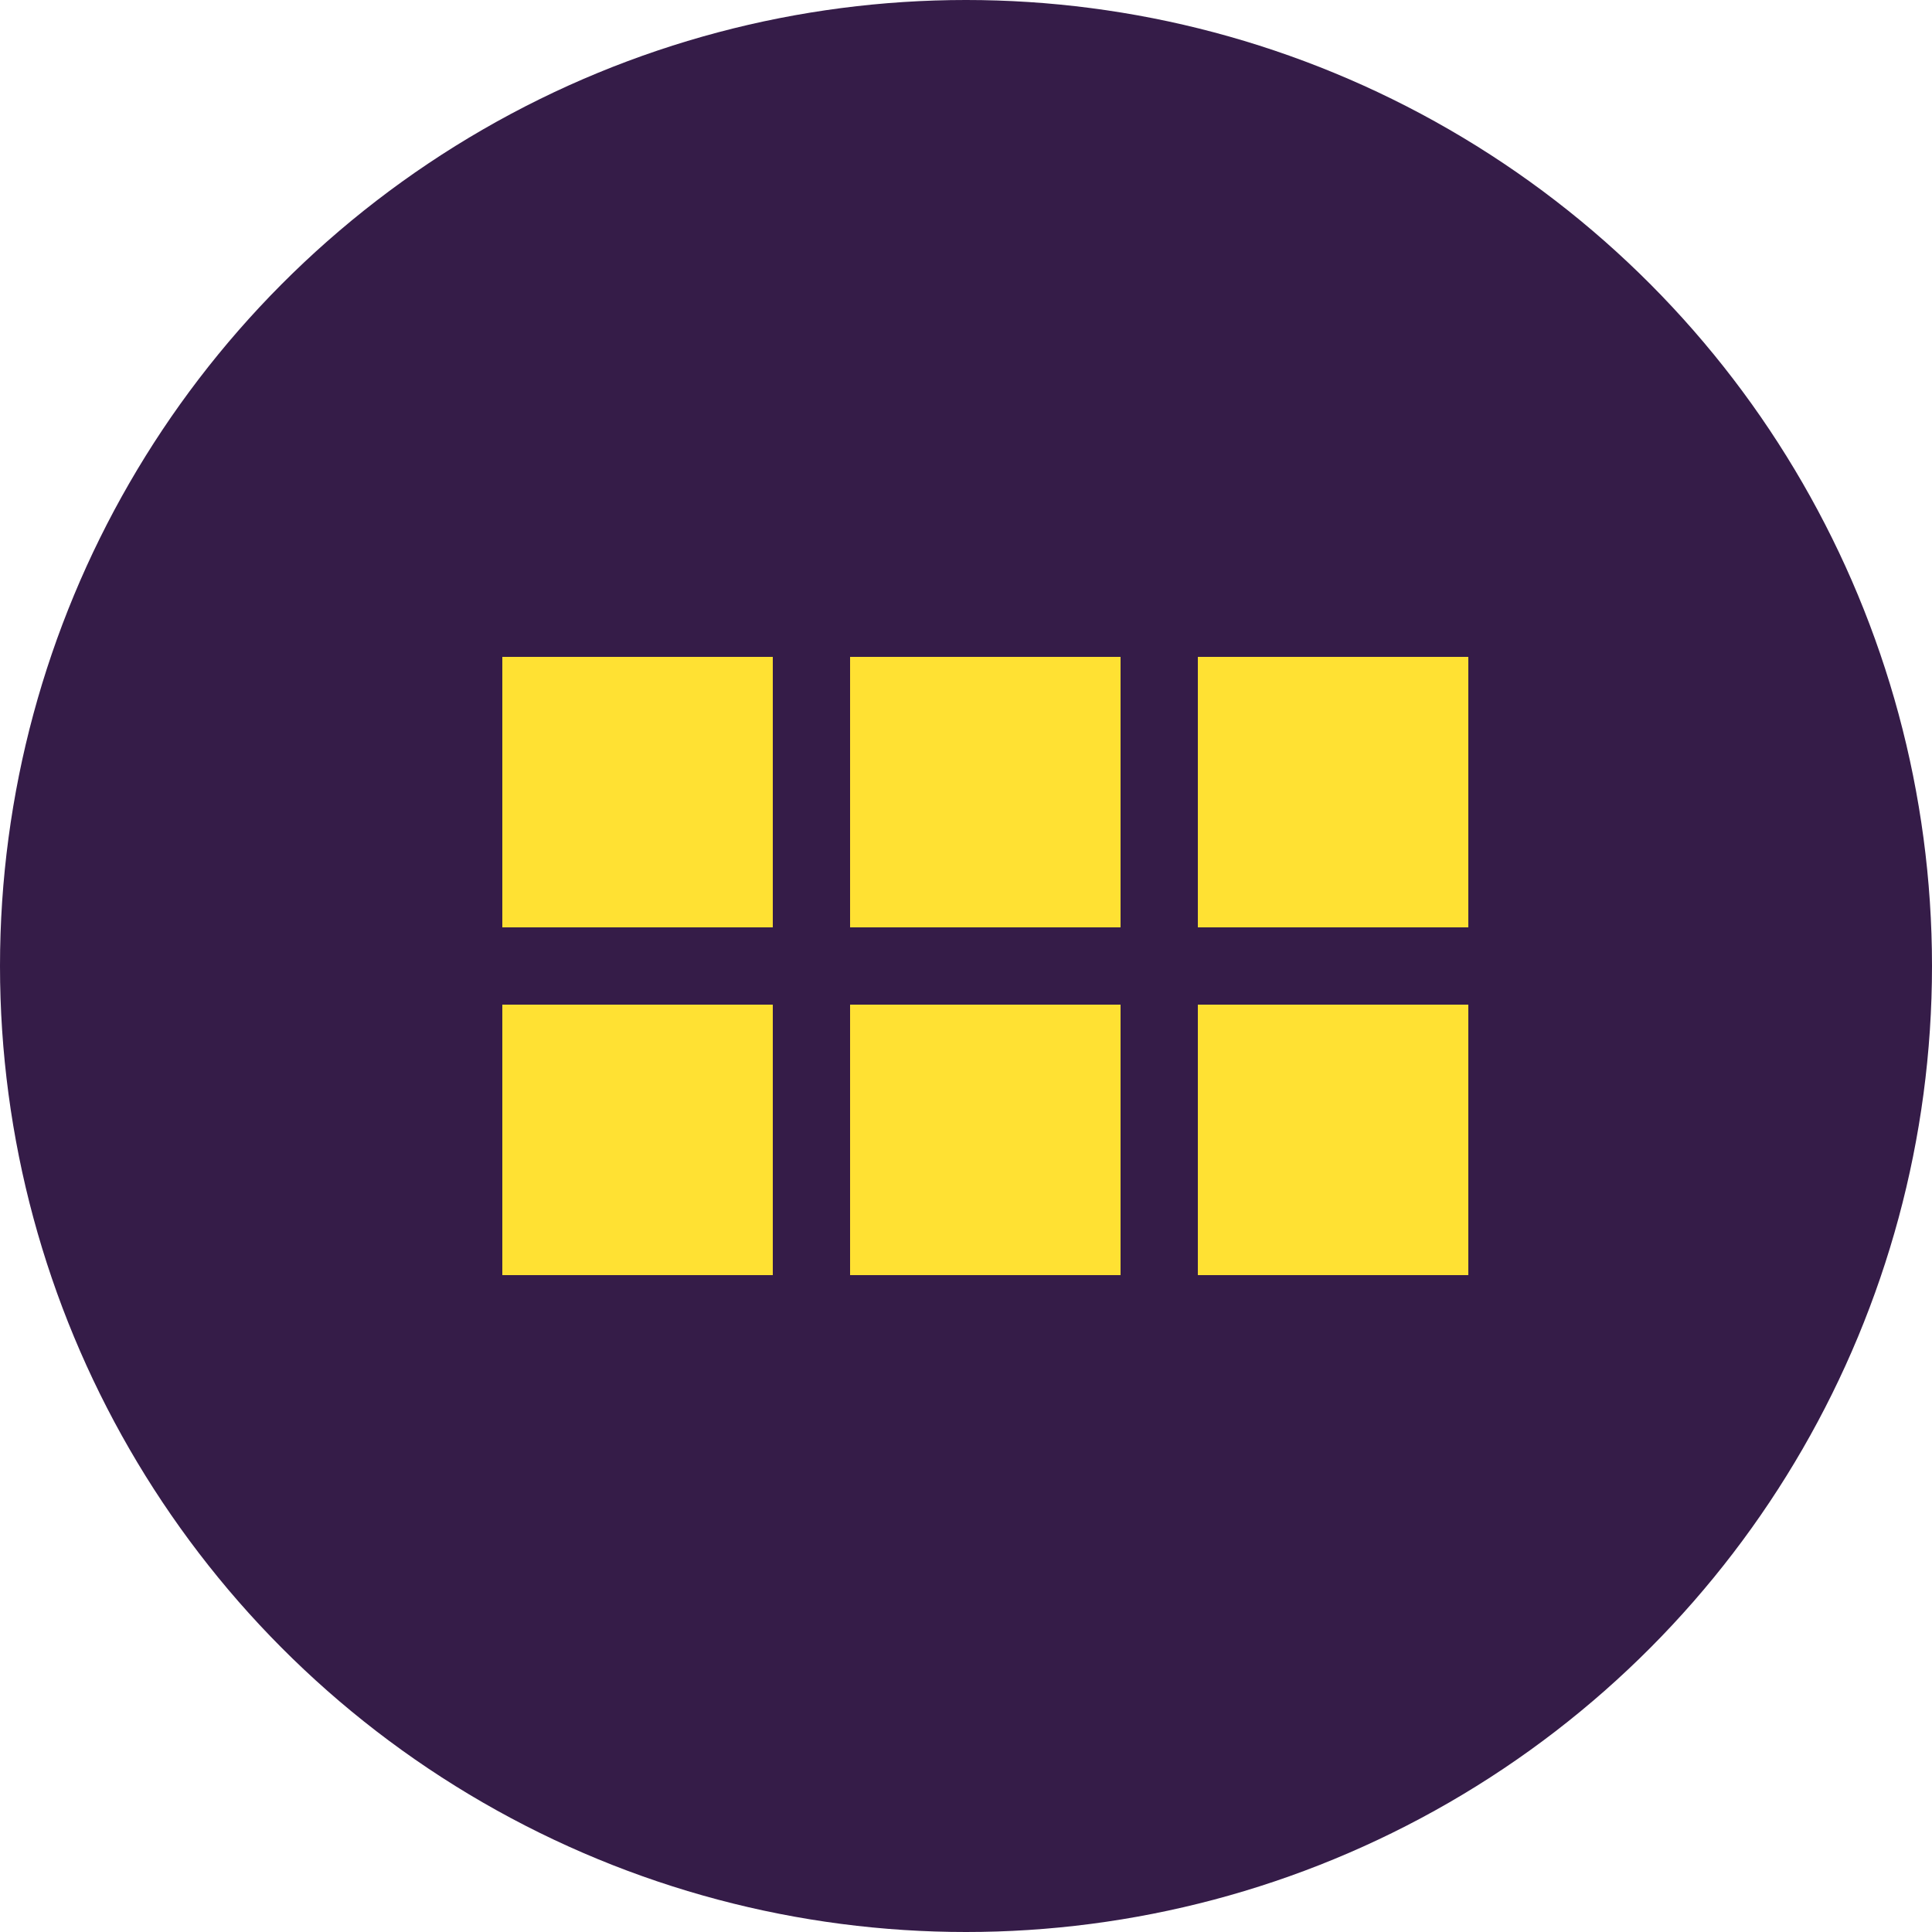
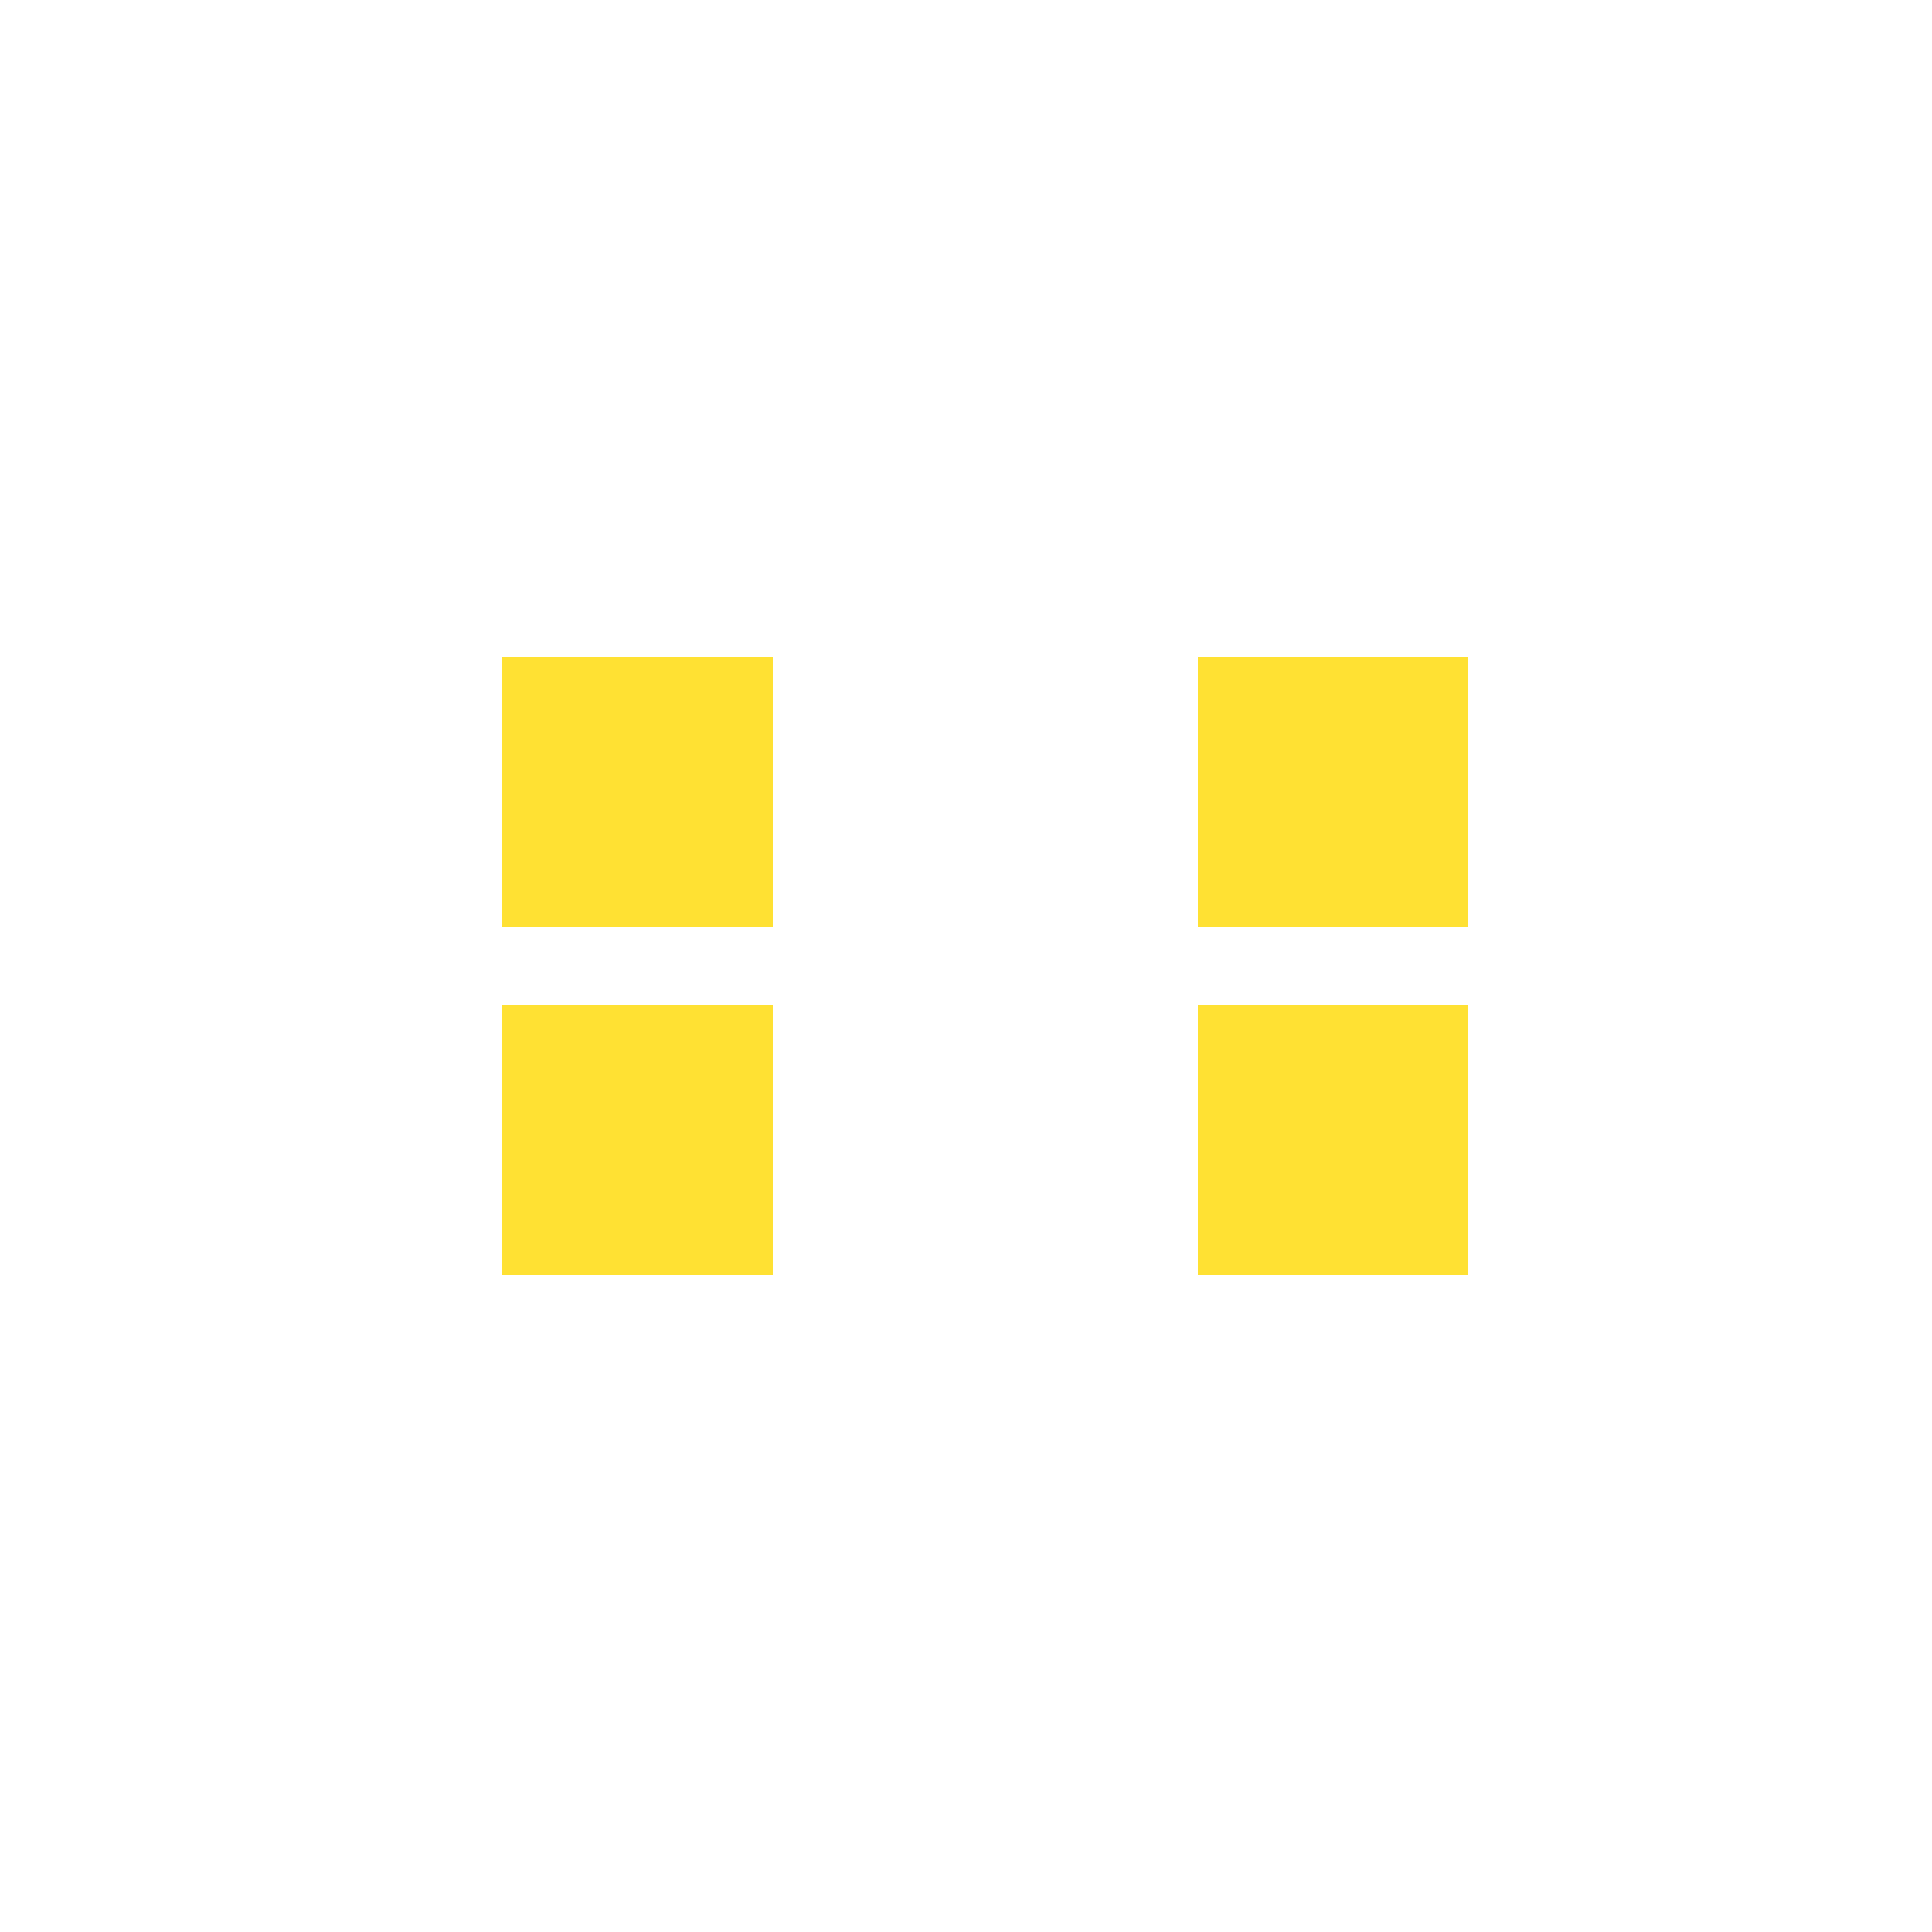
<svg xmlns="http://www.w3.org/2000/svg" width="50" height="50" viewBox="0 0 50 50">
  <g id="Groupe_1521" data-name="Groupe 1521" transform="translate(-100 -292)">
-     <circle id="Ellipse_3" data-name="Ellipse 3" cx="25" cy="25" r="25" transform="translate(100 292)" fill="#351c48" />
    <g id="Groupe_21" data-name="Groupe 21" transform="translate(0 -137)">
      <rect id="Rectangle_22" data-name="Rectangle 22" width="7" height="7" transform="translate(113 446)" fill="#ffe133" />
      <rect id="Rectangle_25" data-name="Rectangle 25" width="7" height="7" transform="translate(113 455)" fill="#ffe133" />
-       <rect id="Rectangle_23" data-name="Rectangle 23" width="7" height="7" transform="translate(122 446)" fill="#ffe133" />
-       <rect id="Rectangle_26" data-name="Rectangle 26" width="7" height="7" transform="translate(122 455)" fill="#ffe133" />
      <rect id="Rectangle_24" data-name="Rectangle 24" width="7" height="7" transform="translate(131 446)" fill="#ffe133" />
      <rect id="Rectangle_27" data-name="Rectangle 27" width="7" height="7" transform="translate(131 455)" fill="#ffe133" />
    </g>
  </g>
</svg>